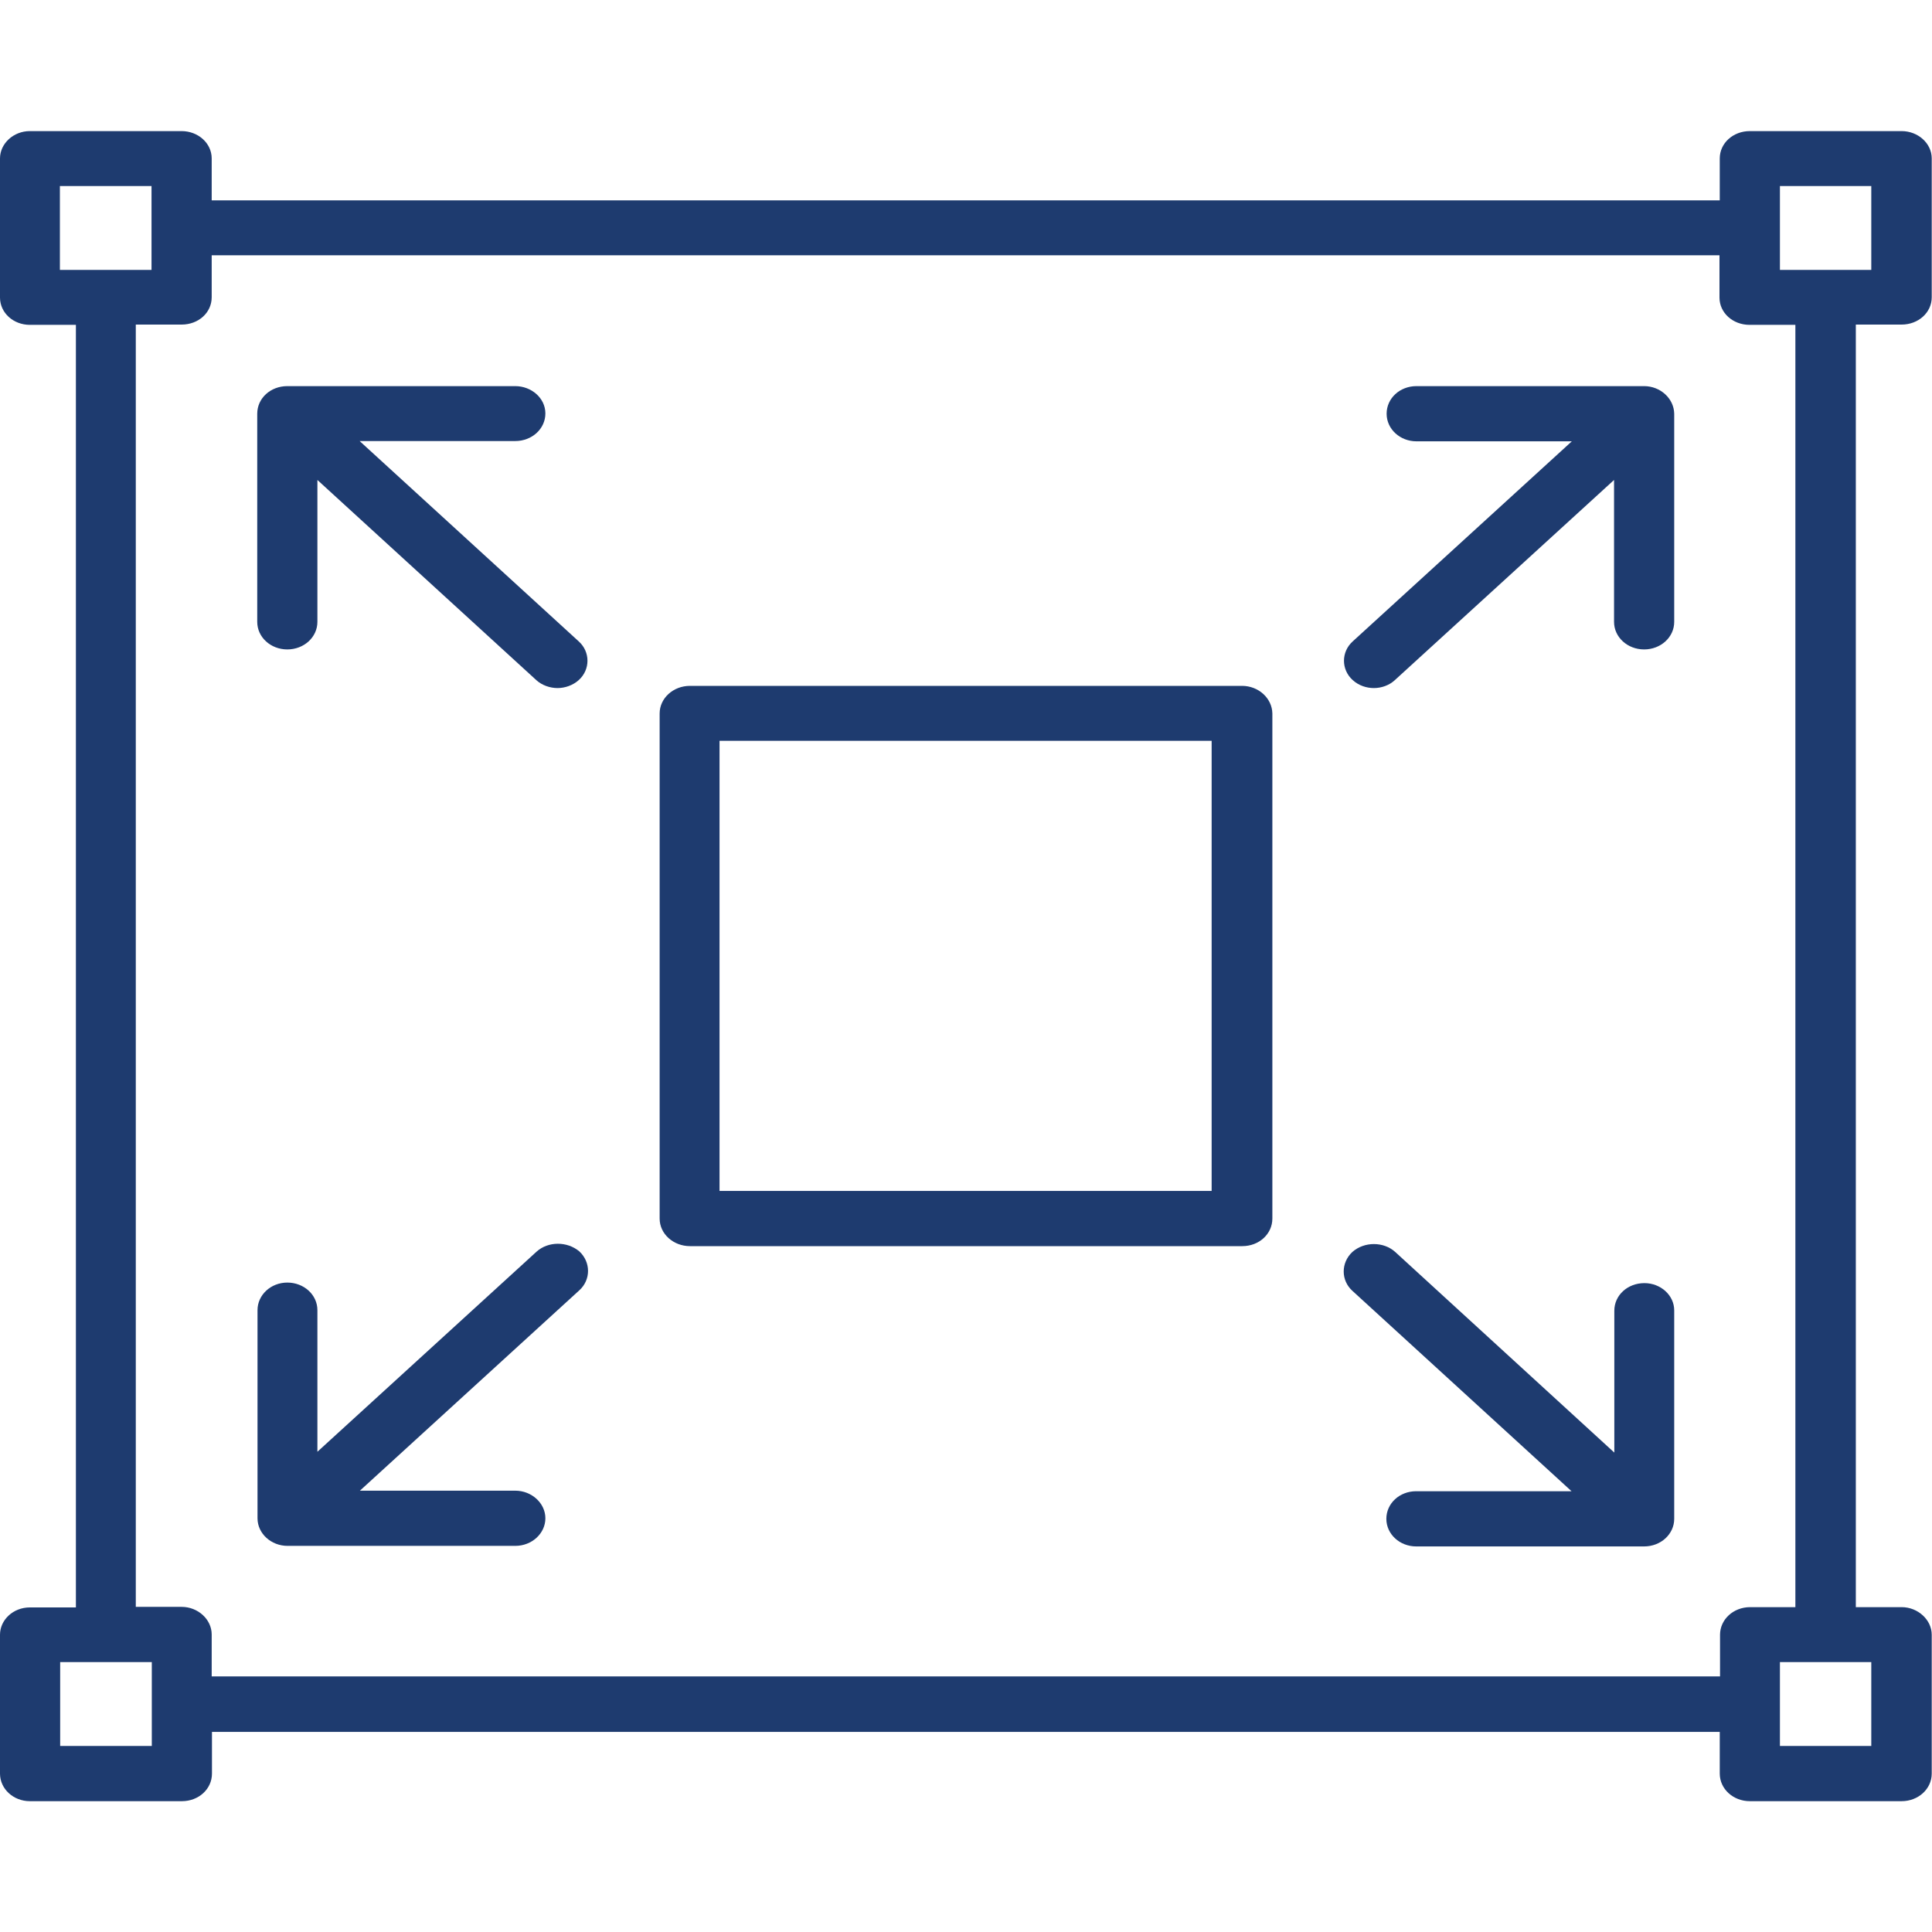
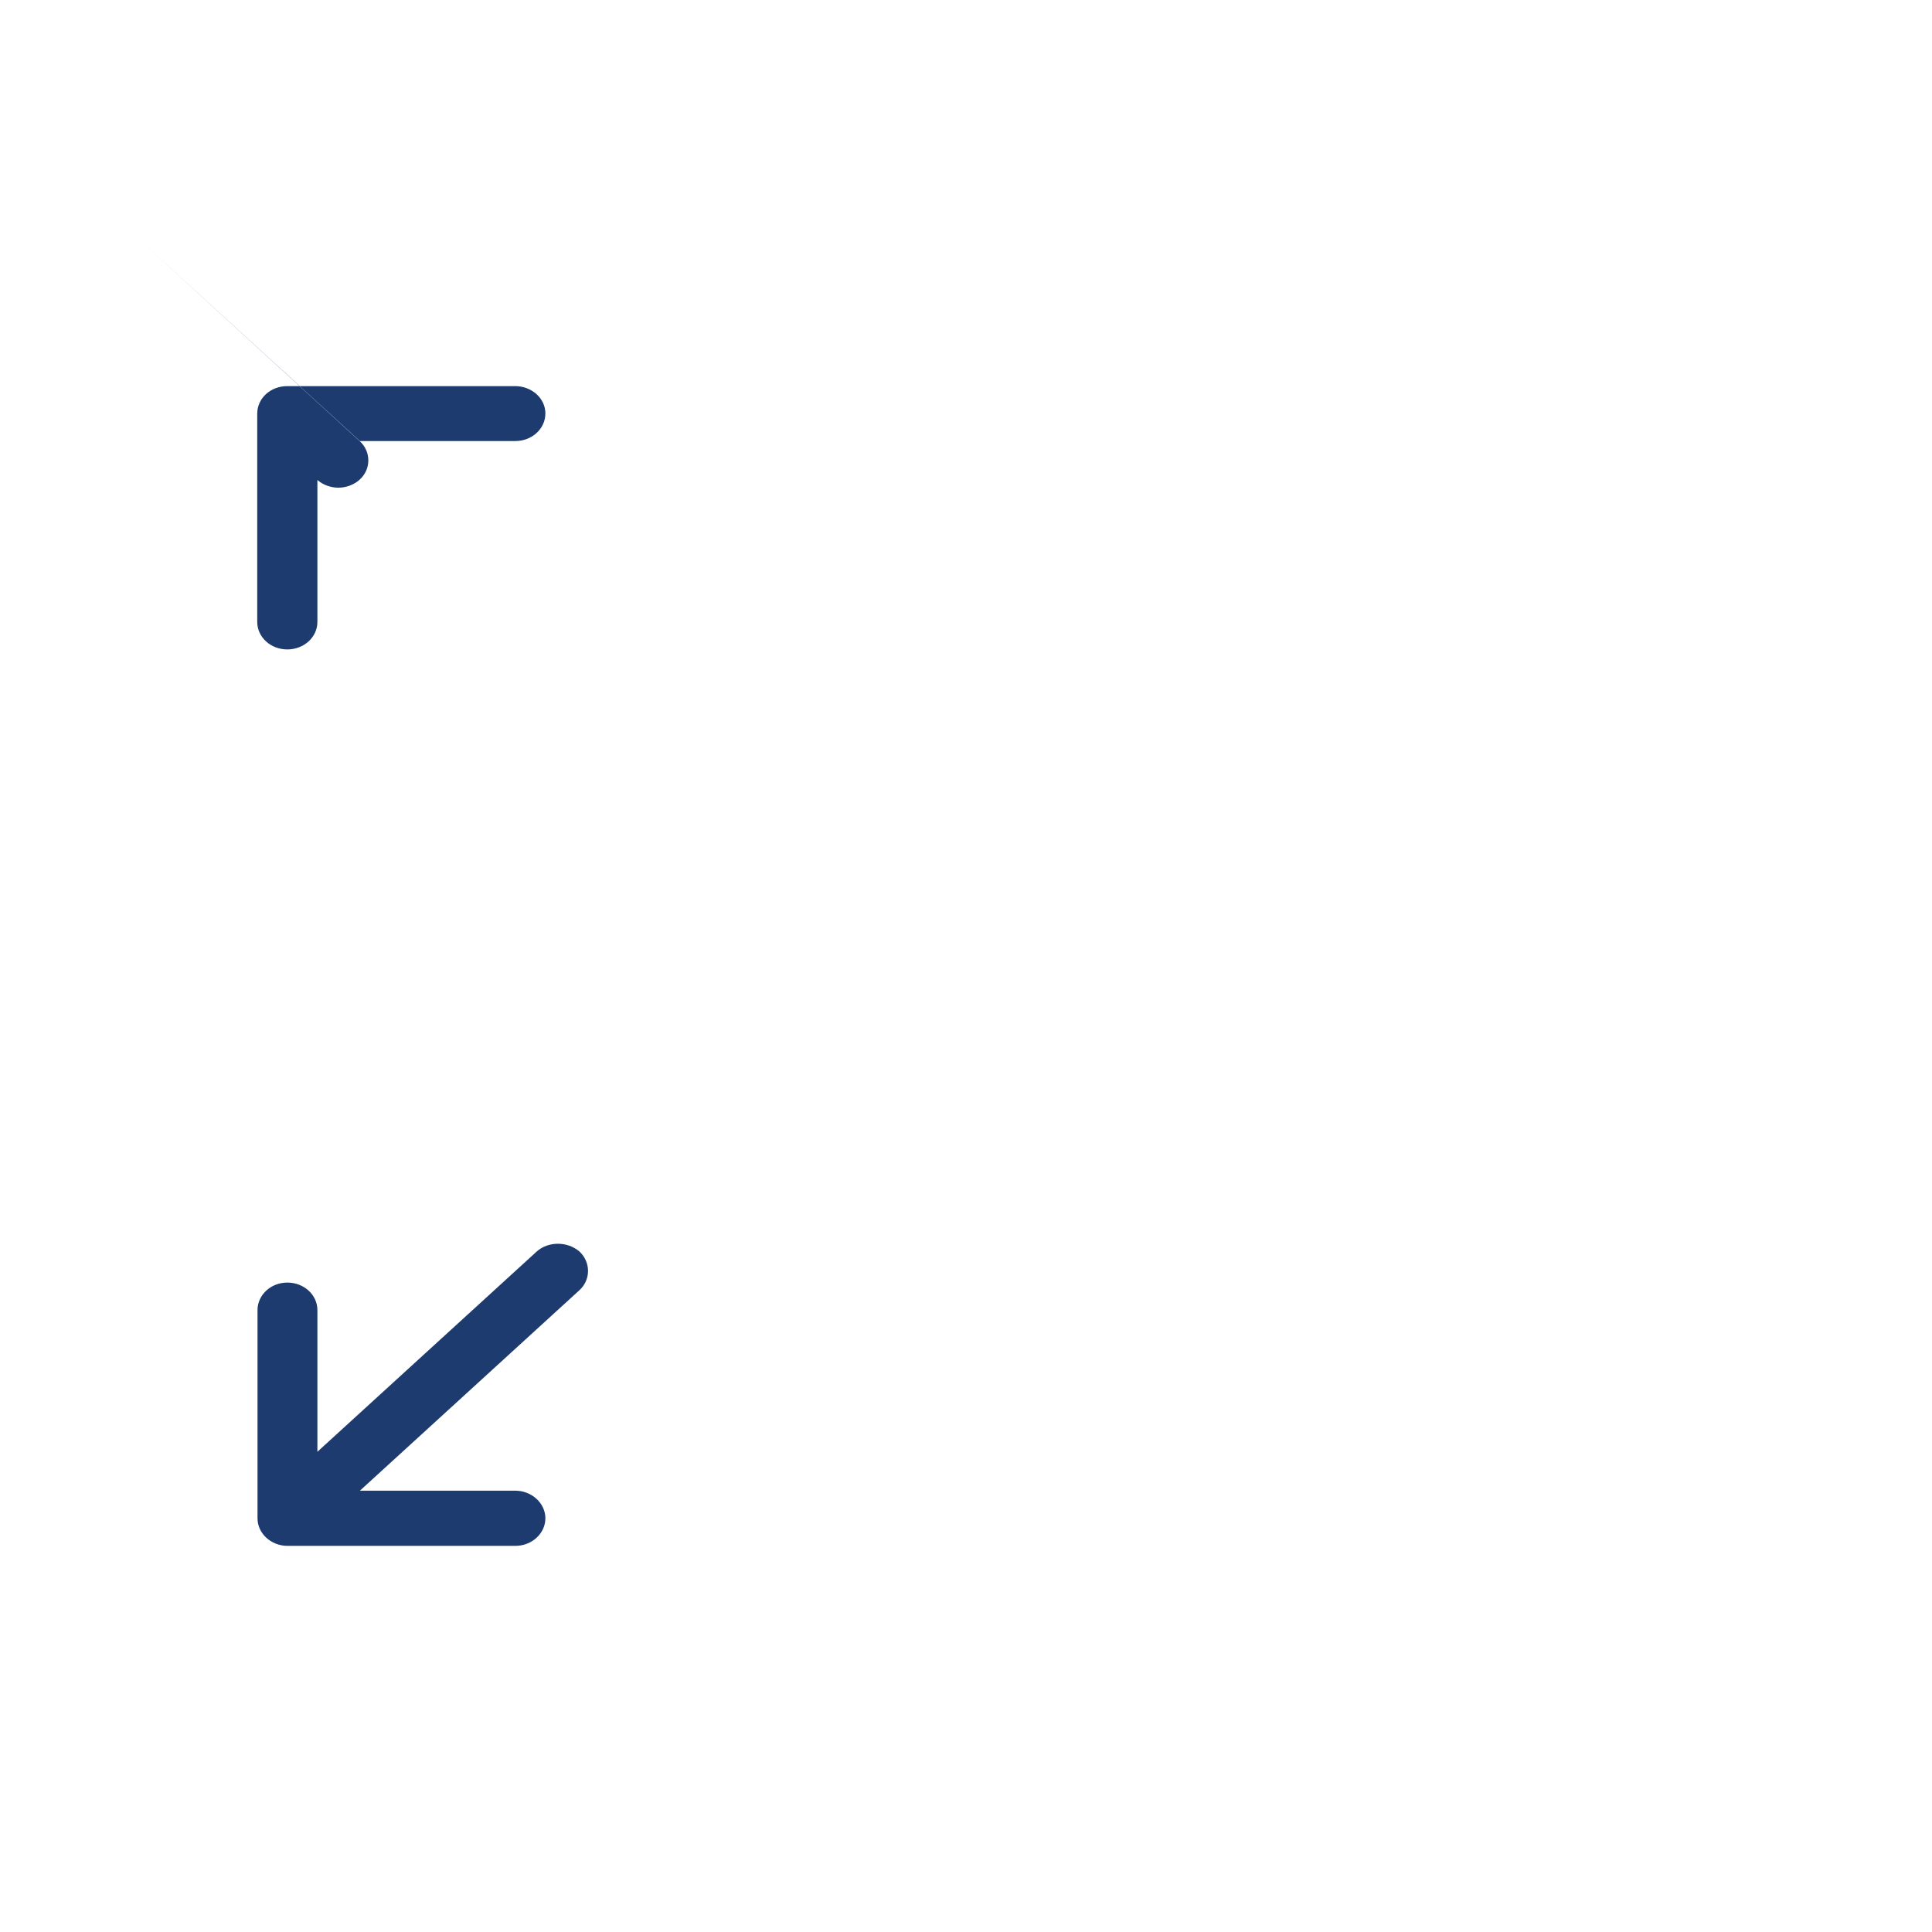
<svg xmlns="http://www.w3.org/2000/svg" id="Layer_1" data-name="Layer 1" viewBox="0 0 70 70">
  <defs>
    <style>
      .cls-1 {
        fill: #1e3b6f;
        stroke-width: 0px;
      }
    </style>
  </defs>
-   <path class="cls-1" d="M68.9,11.76c.6,0,1.09-.43,1.09-.99v-5.03c0-.55-.5-.99-1.09-.99h-5.5c-.61,0-1.09.44-1.09.99v1.52H7.67v-1.52c0-.55-.49-.99-1.09-.99H1.08C.49,4.75,0,5.2,0,5.74v5.04c0,.56.49.99,1.08.99h1.67v46.47h-1.67c-.6,0-1.08.45-1.08.99v5.03c0,.56.49,1,1.08,1h5.51c.61,0,1.09-.44,1.09-1v-1.51h54.63v1.51c0,.56.49,1,1.09,1h5.5c.6,0,1.09-.44,1.09-1v-5.03c0-.54-.5-1-1.09-1h-1.66V11.76h1.64ZM64.49,6.74h3.31v3.04h-3.31v-3.04ZM2.17,6.74h3.32v3.04h-3.32v-3.04ZM5.5,63.26h-3.32v-3.04h3.32v3.04ZM67.8,63.26h-3.31v-3.04h3.31v3.04ZM65.07,58.23h-1.66c-.61,0-1.09.45-1.09,1v1.51H7.67s0-1.52,0-1.52c0-.54-.49-1-1.09-1h-1.66V11.76h1.66c.61,0,1.09-.43,1.09-.99v-1.52h54.63v1.53c0,.56.49.99,1.09.99h1.66v46.47s.01,0,.01,0Z" />
  <path class="cls-1" d="M19.44,45.35l-7.94,7.25v-5.13c0-.56-.49-1-1.09-1s-1.08.45-1.08,1v7.54c0,.55.49,1,1.09,1h8.25c.6,0,1.09-.45,1.09-1s-.5-1-1.09-1h-5.63l7.95-7.26c.42-.38.42-1.02,0-1.41-.44-.37-1.13-.37-1.55.01Z" />
-   <path class="cls-1" d="M59.58,46.49c-.61,0-1.09.44-1.09,1v5.14l-7.94-7.27c-.42-.38-1.12-.38-1.55,0-.42.39-.42,1.03,0,1.41l7.94,7.26h-5.63c-.6,0-1.08.44-1.08,1s.49,1,1.08,1h8.26c.61,0,1.09-.45,1.09-1v-7.55c0-.55-.49-.99-1.08-.99Z" />
-   <path class="cls-1" d="M59.58,13.99h-8.26c-.6,0-1.08.44-1.08,1s.49,1,1.08,1h5.63l-7.94,7.25c-.42.38-.42,1.02,0,1.4.22.2.5.29.77.29s.56-.1.76-.29l7.94-7.25v5.14c0,.56.49,1,1.09,1s1.09-.44,1.09-1v-7.54c-.01-.55-.5-1-1.09-1Z" />
-   <path class="cls-1" d="M13.04,15.98h5.63c.6,0,1.09-.44,1.09-1s-.51-.99-1.09-.99h-8.26c-.61,0-1.09.44-1.09,1v7.54c0,.56.49,1,1.09,1s1.09-.44,1.09-1v-5.14l7.94,7.26c.2.18.49.28.76.28s.56-.1.77-.29c.42-.38.42-1.02,0-1.4l-7.94-7.26Z" />
-   <path class="cls-1" d="M45,24.85h-20c-.61,0-1.1.45-1.1,1v18.3c0,.56.5,1,1.1,1h20.01c.61,0,1.09-.44,1.09-1v-18.3c-.01-.55-.5-1-1.1-1ZM43.91,43.15h-17.84v-16.31h17.83v16.31h.01Z" />
+   <path class="cls-1" d="M13.04,15.98h5.63c.6,0,1.09-.44,1.09-1s-.51-.99-1.09-.99h-8.26c-.61,0-1.09.44-1.09,1v7.54c0,.56.49,1,1.09,1s1.09-.44,1.09-1v-5.14c.2.18.49.28.76.28s.56-.1.77-.29c.42-.38.42-1.02,0-1.4l-7.94-7.26Z" />
</svg>